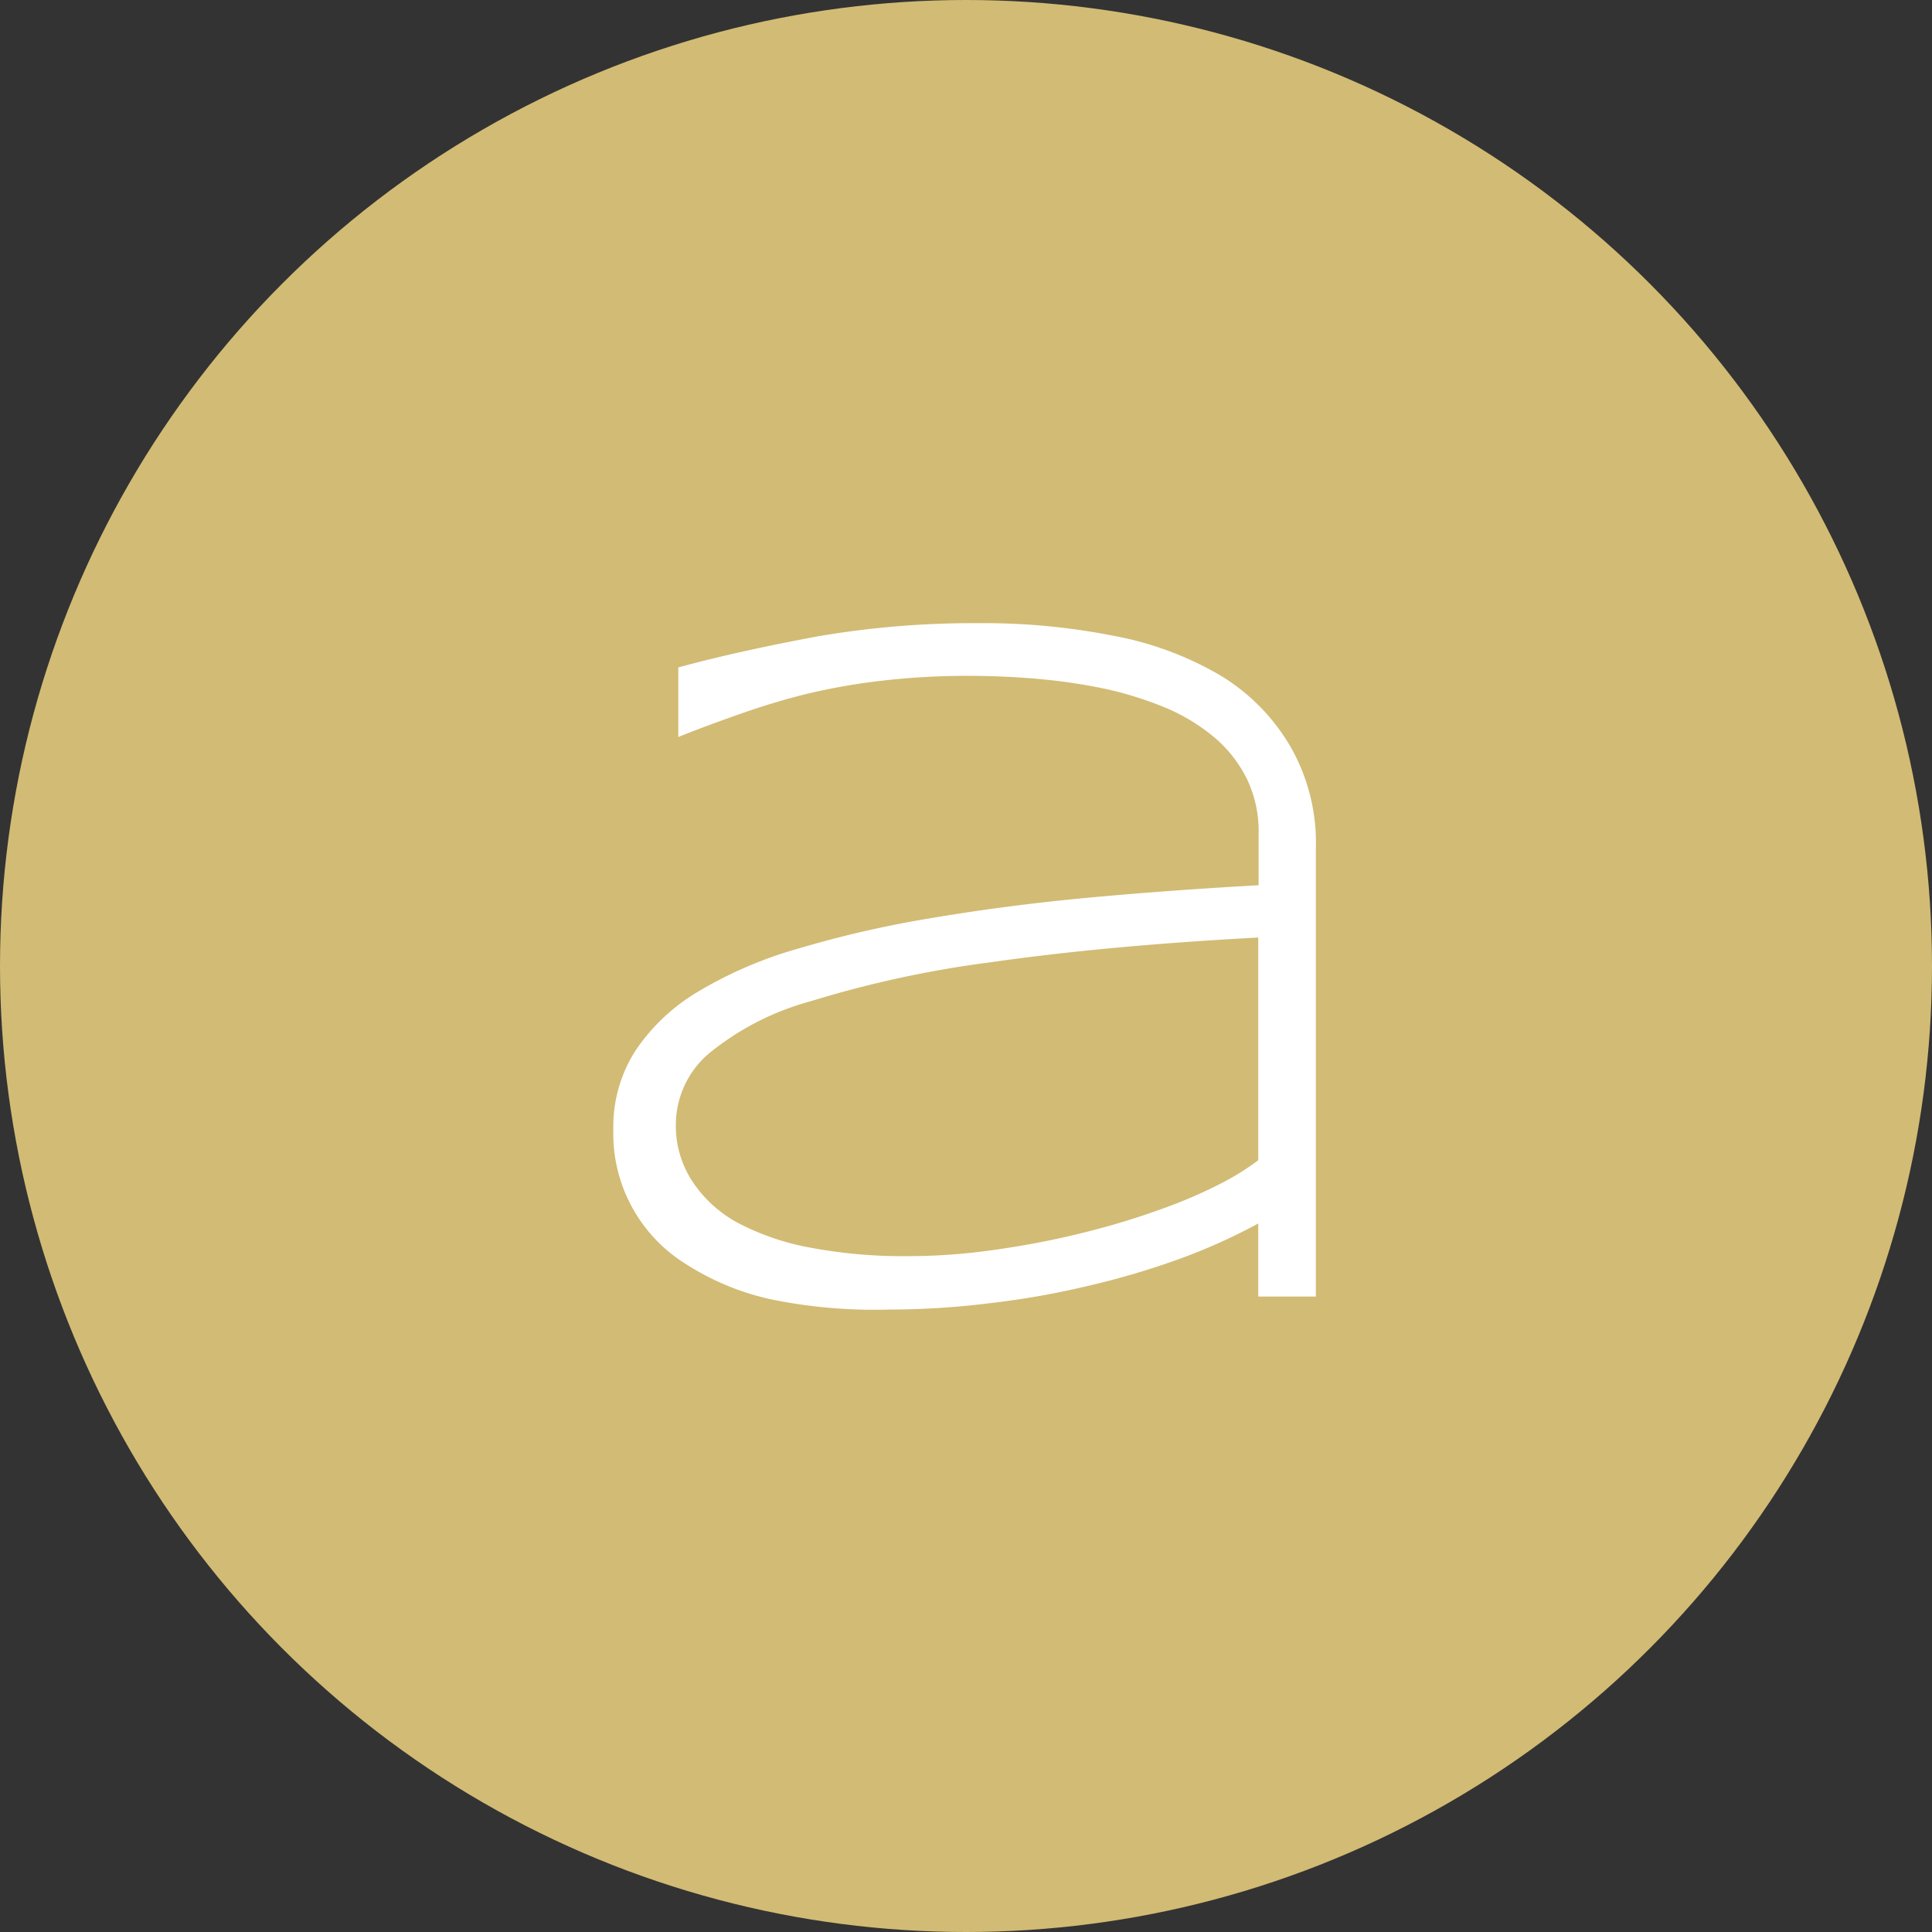
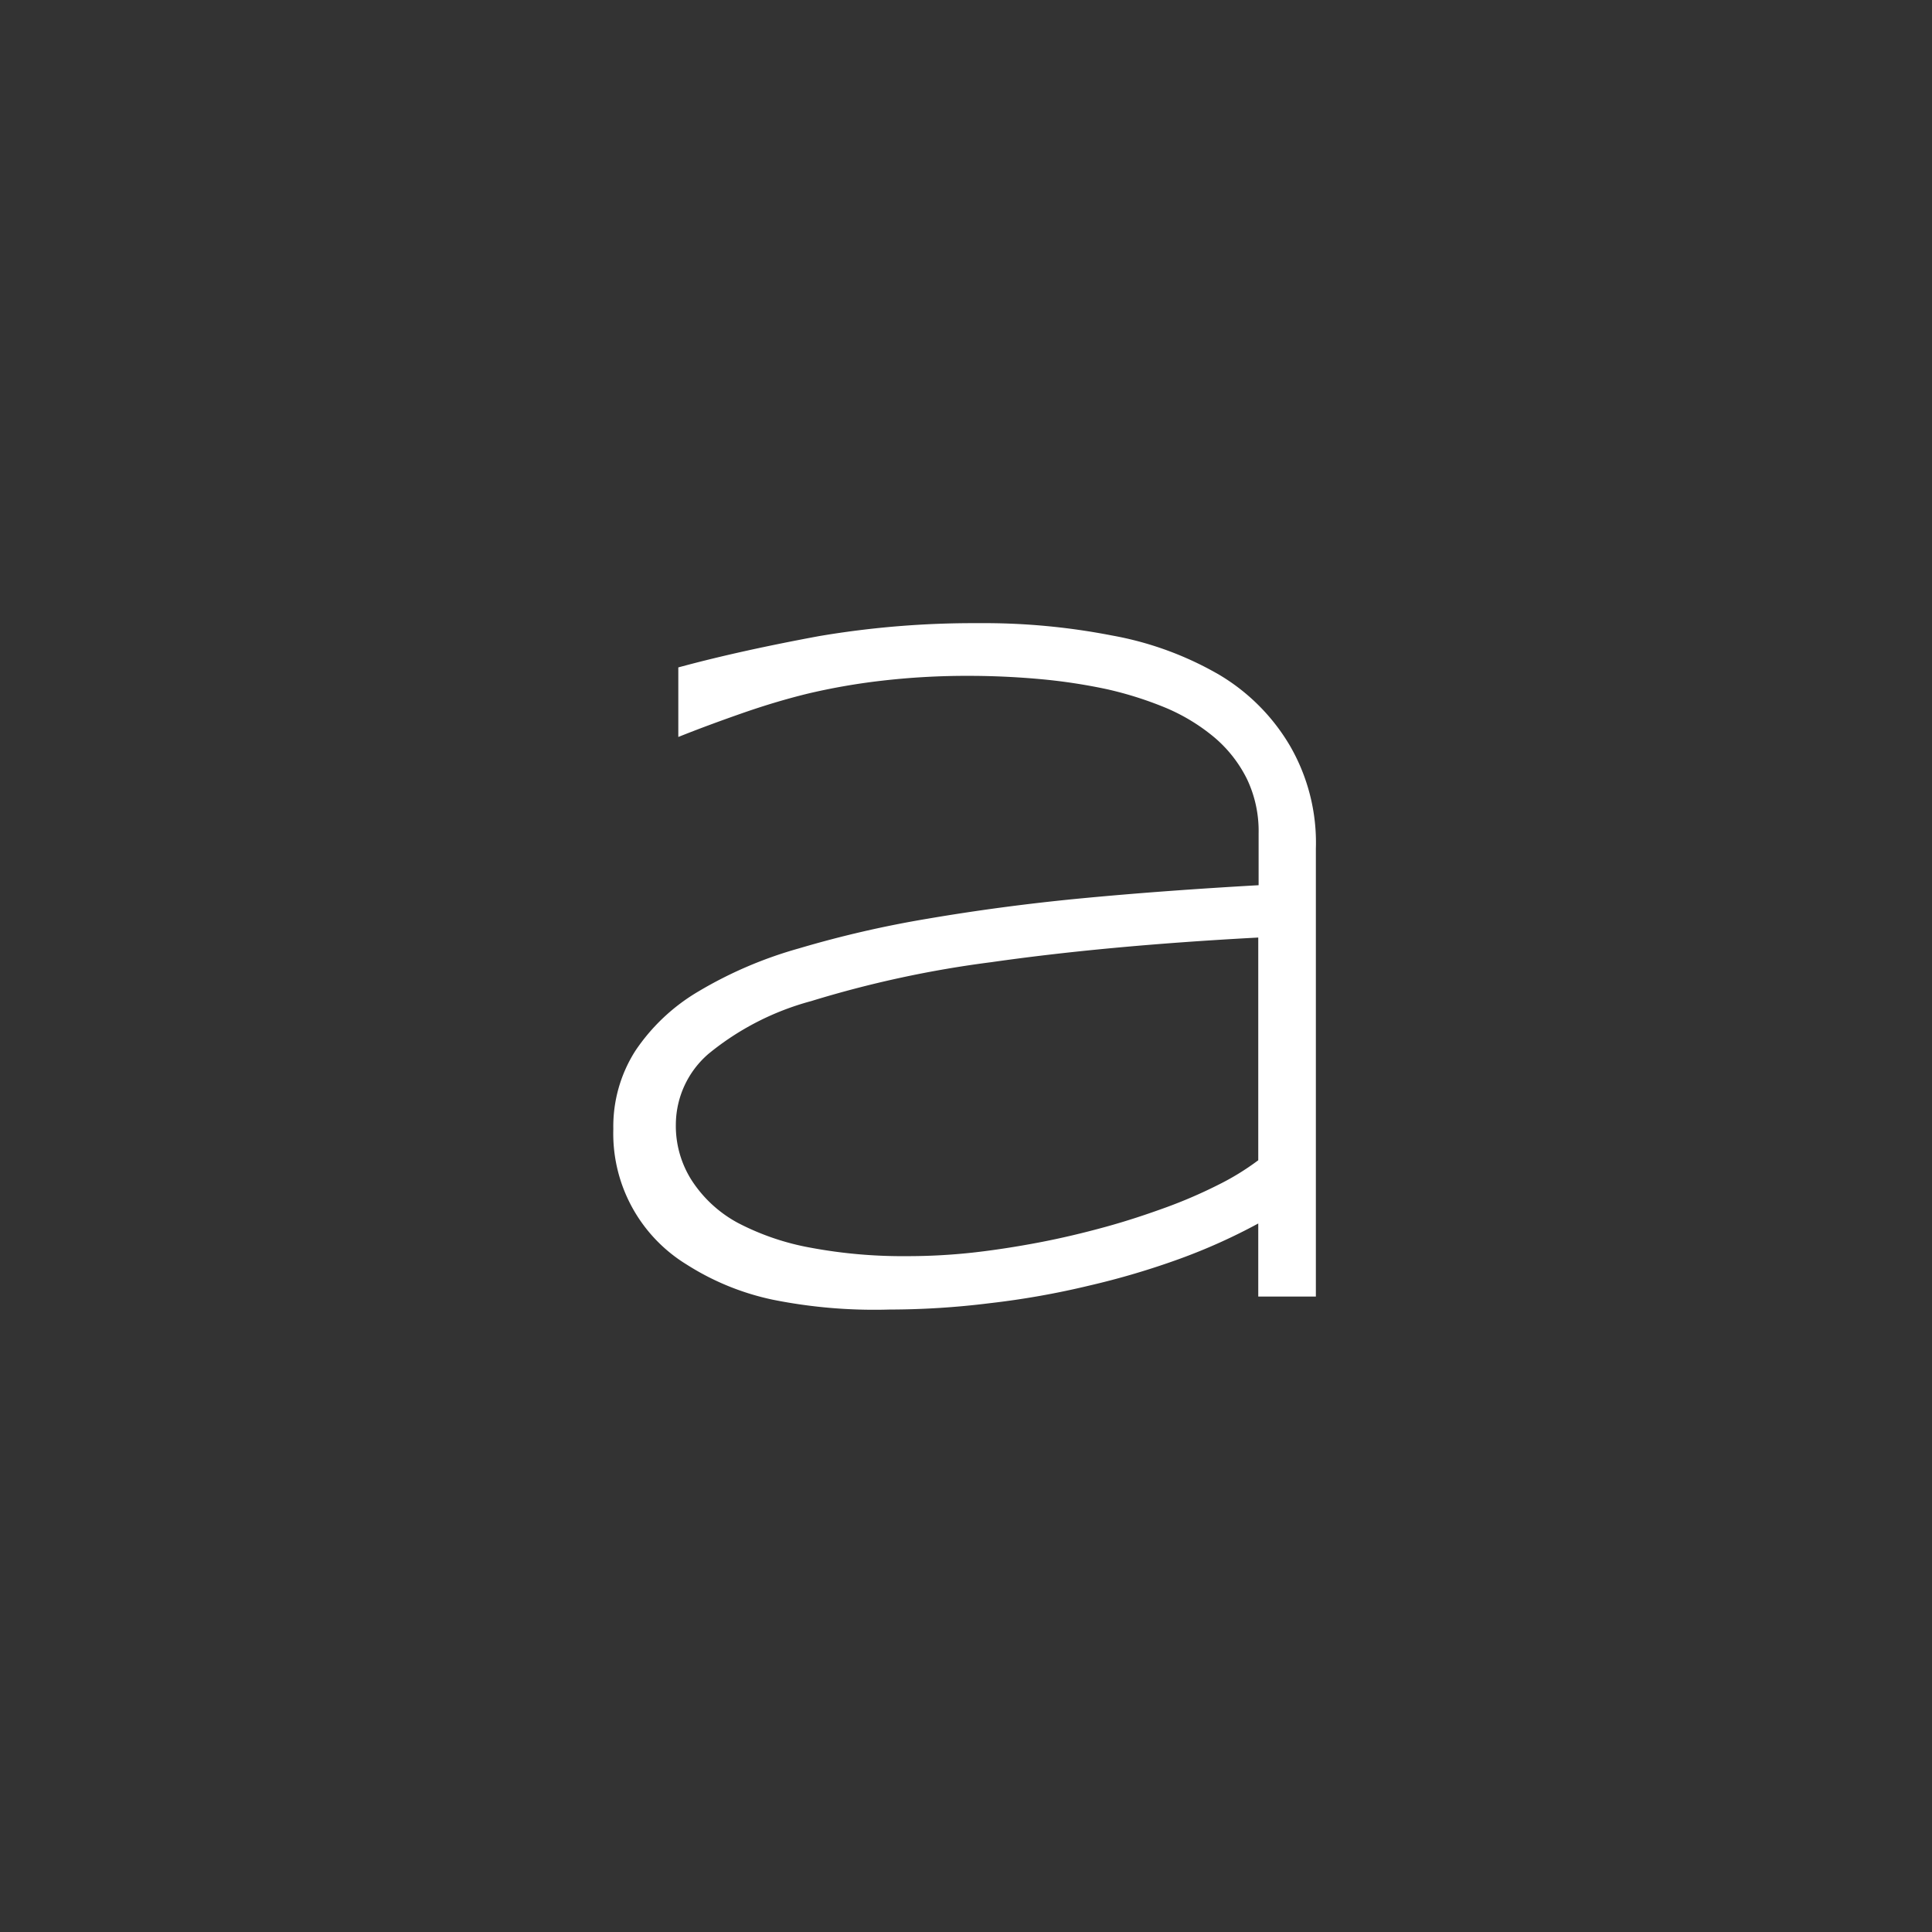
<svg xmlns="http://www.w3.org/2000/svg" id="Layer_1" data-name="Layer 1" viewBox="0 0 55 55">
  <rect x="0" y="0" width="55" height="55" fill="#333333" stroke="none" />
  <defs>
    <style>.cls-1{fill:#d2bb74;}.cls-2{fill:#fff;}</style>
  </defs>
-   <circle class="cls-1" cx="27.5" cy="27.5" r="27.5" />
  <path class="cls-2" d="M35.82,36.91V34.83a16.56,16.56,0,0,1-2.22,1A22.27,22.27,0,0,1,31,36.6a23.55,23.55,0,0,1-2.83.5,23.2,23.2,0,0,1-2.85.18A14.67,14.67,0,0,1,22,37a7.39,7.39,0,0,1-2.45-1,4.37,4.37,0,0,1-2.09-3.86,4,4,0,0,1,.63-2.23,5.55,5.55,0,0,1,1.8-1.69A11.81,11.81,0,0,1,22.74,27a30.64,30.64,0,0,1,3.69-.85c1.35-.23,2.82-.43,4.4-.58s3.24-.27,5-.37V23.73a3.44,3.44,0,0,0-.33-1.55A3.71,3.71,0,0,0,34.58,21a5.46,5.46,0,0,0-1.37-.84,10.26,10.26,0,0,0-1.7-.54,16,16,0,0,0-1.93-.29c-.67-.06-1.35-.09-2-.09a21,21,0,0,0-2.49.14,18.11,18.11,0,0,0-2.11.37c-.65.16-1.27.35-1.87.56s-1.2.43-1.8.67V19c1.25-.34,2.6-.63,4-.89a26.33,26.33,0,0,1,4.54-.37,19,19,0,0,1,3.8.35,9.39,9.39,0,0,1,3.06,1.12,5.73,5.73,0,0,1,2,2,5.5,5.5,0,0,1,.75,2.95V36.91Zm0-10.22c-3,.16-5.49.4-7.59.7a30.74,30.74,0,0,0-5.14,1.11A7.79,7.79,0,0,0,20.17,30a2.67,2.67,0,0,0-.93,2,2.88,2.88,0,0,0,.45,1.6A3.6,3.6,0,0,0,21,34.81a7.24,7.24,0,0,0,2.08.71,14.26,14.26,0,0,0,2.74.24,17.08,17.08,0,0,0,1.86-.1c.63-.07,1.27-.17,1.9-.29s1.26-.27,1.88-.44,1.19-.36,1.74-.56a13.7,13.7,0,0,0,1.48-.64,7.28,7.28,0,0,0,1.14-.7V26.69Z" />
</svg>